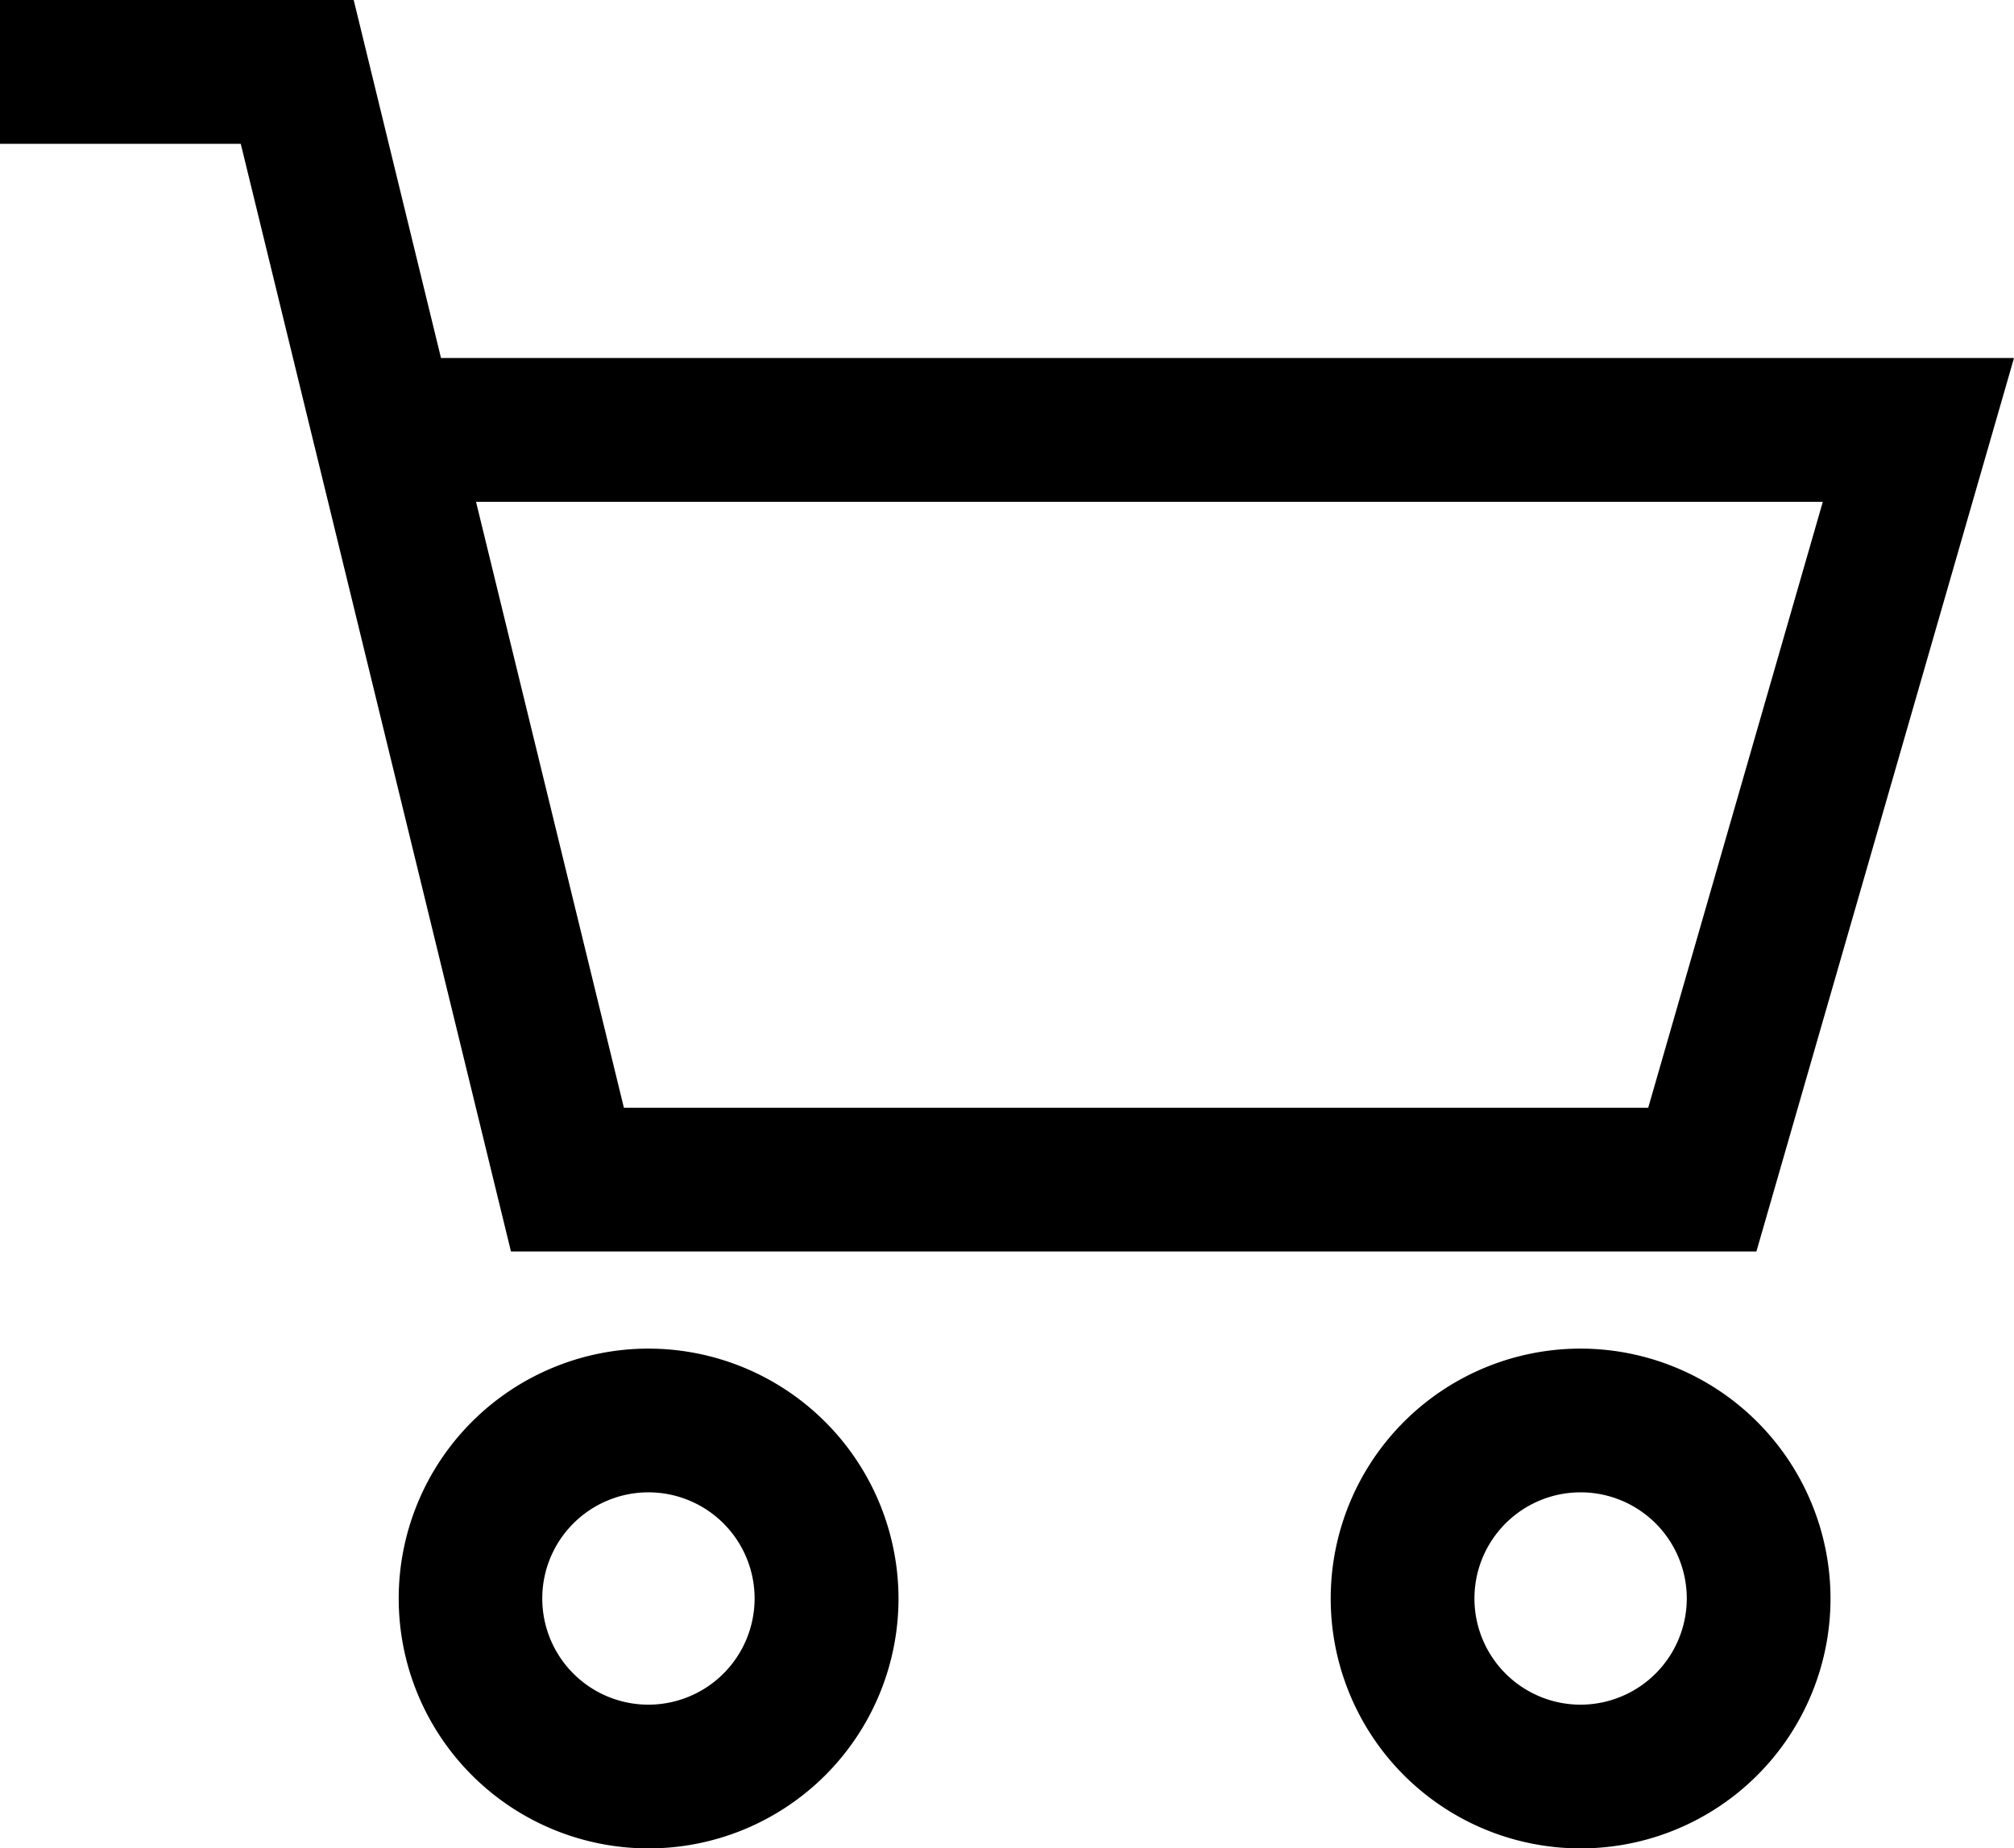
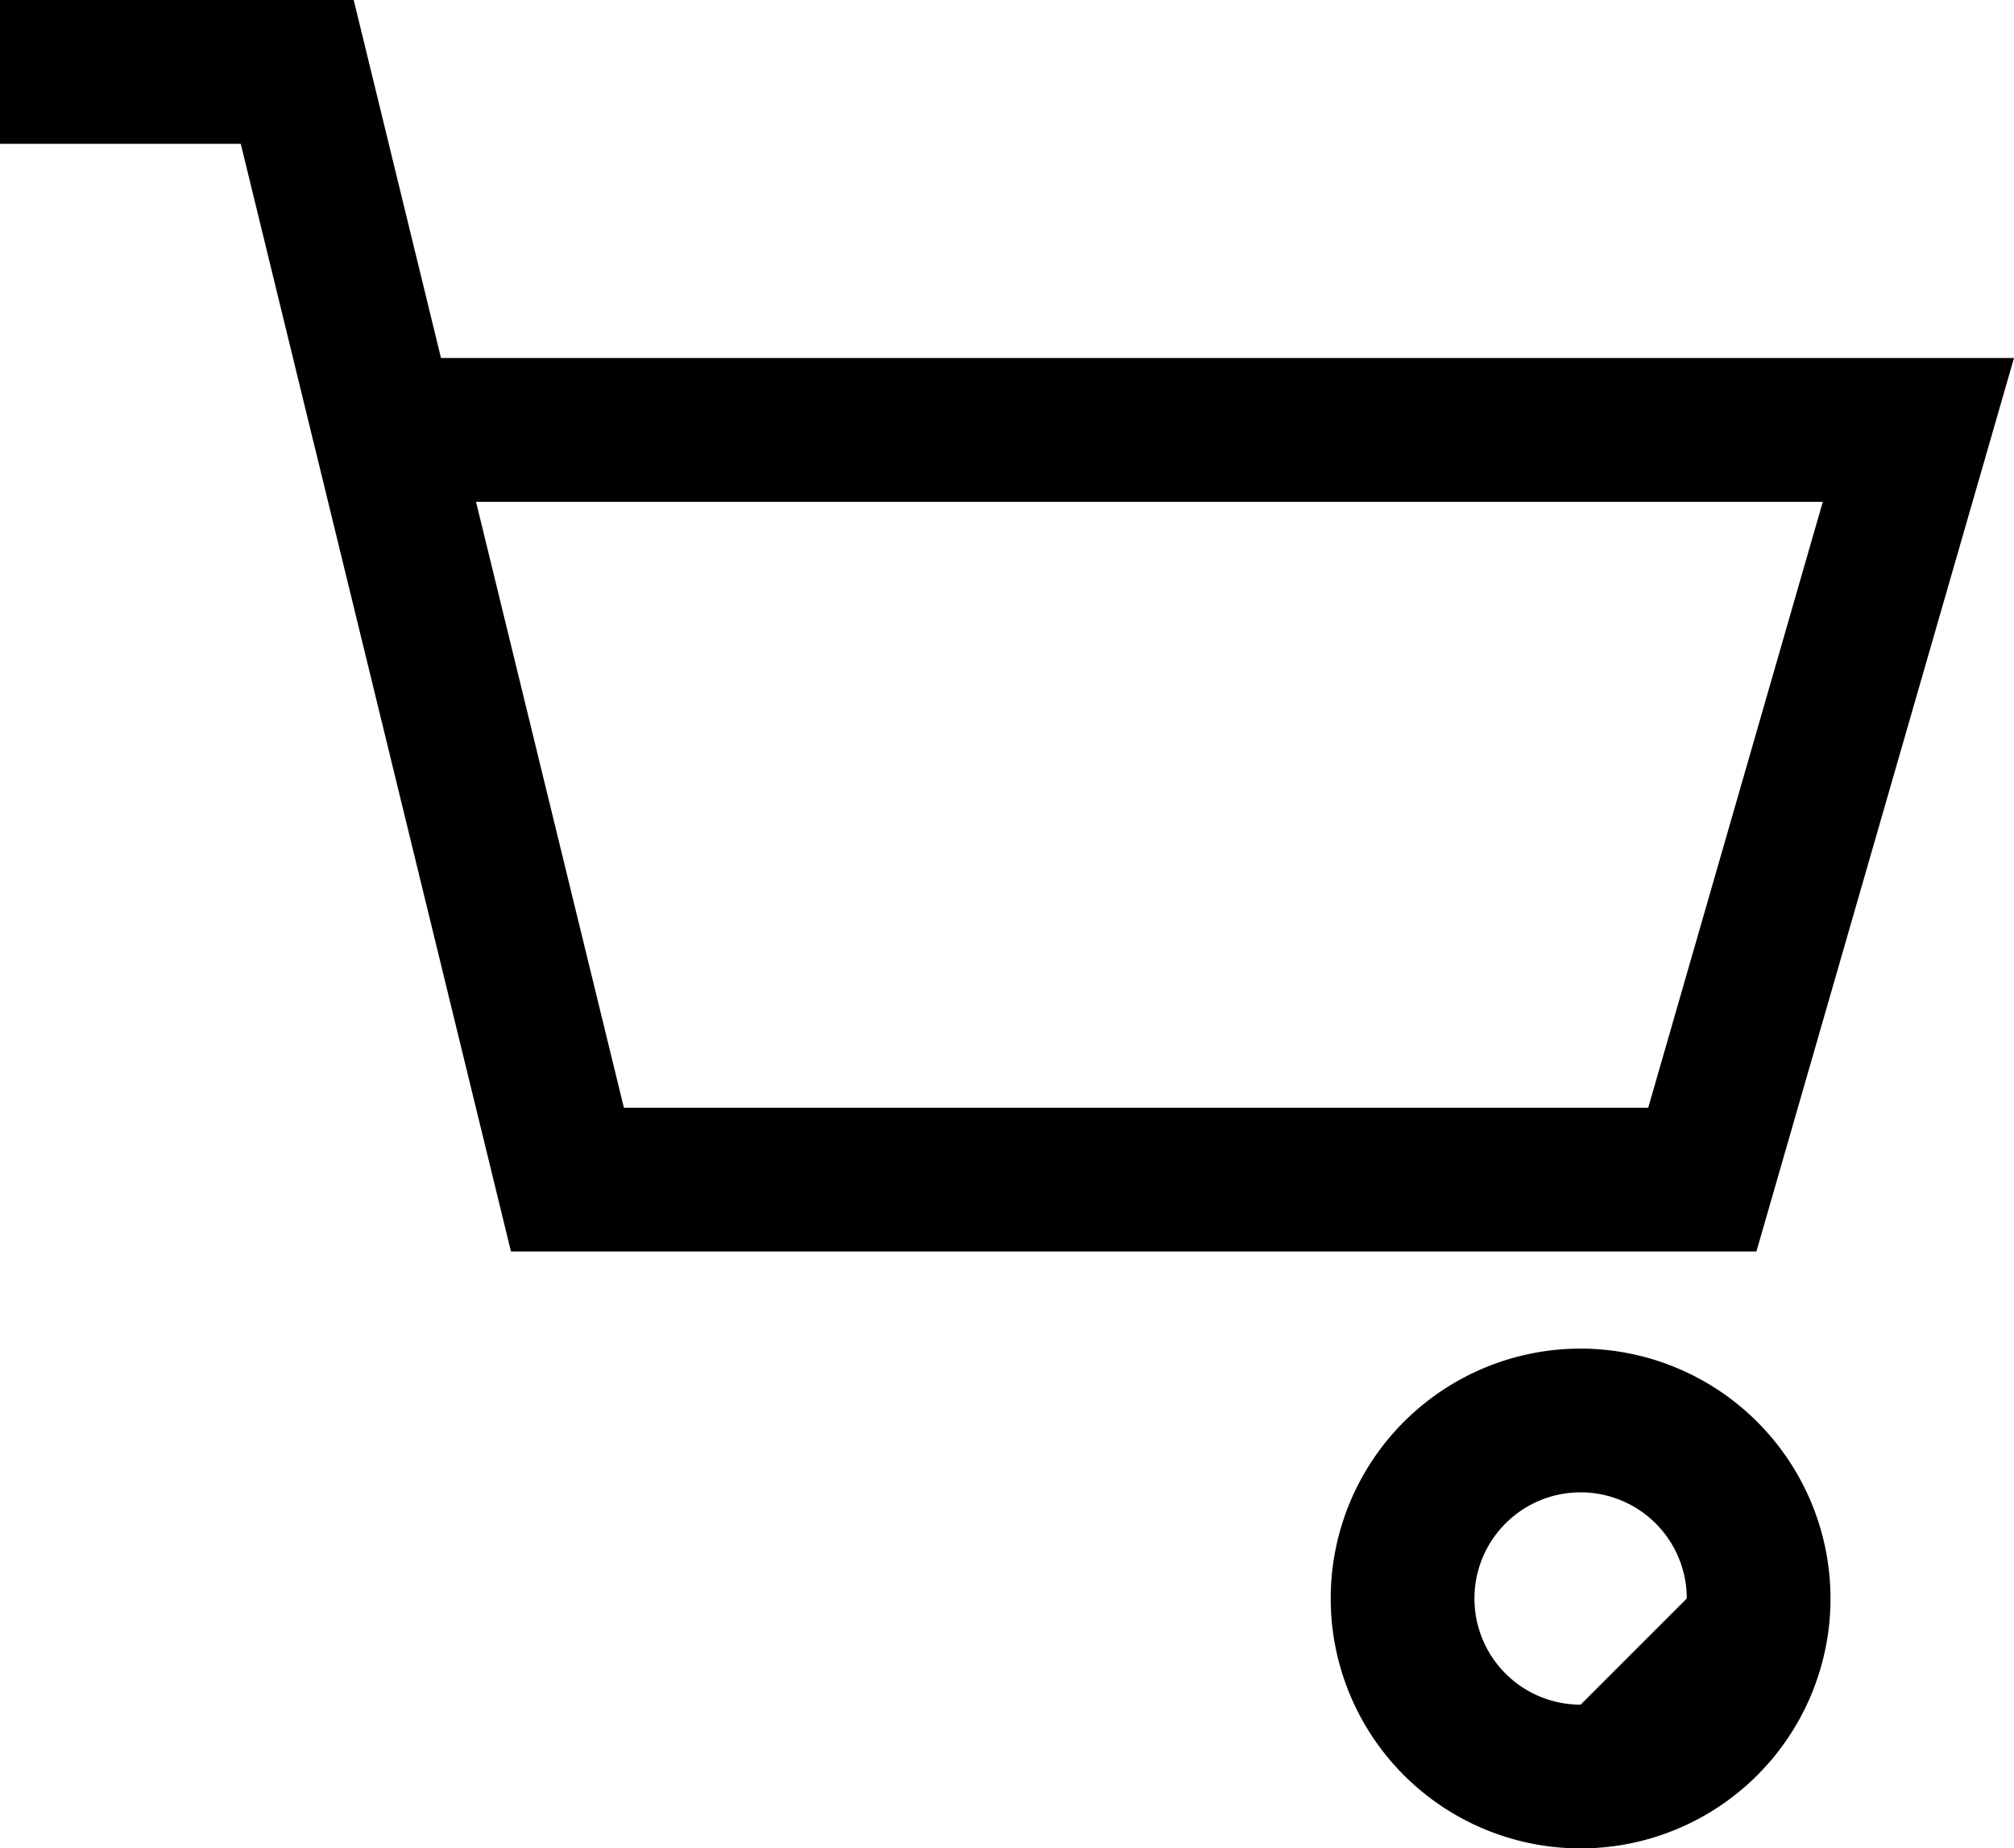
<svg xmlns="http://www.w3.org/2000/svg" id="b3b4da51-8050-4996-9c35-09228b955690" data-name="Layer 1" width="23.807" height="21.85" viewBox="0 0 23.807 21.85">
  <path d="M20.762,14.944,23.807,4.382H5.213L4.181.15H0v1.7H2.846L3.72,5.434V5.433l2.32,9.511Zm.785-8.862-2.064,7.163H7.375L5.627,6.082Z" transform="translate(0 -0.15)" />
-   <path d="M7.667,16.092a2.954,2.954,0,1,0,2.954,2.954A2.958,2.958,0,0,0,7.667,16.092Zm0,4.209A1.255,1.255,0,1,1,8.92,19.046,1.256,1.256,0,0,1,7.667,20.301Z" transform="translate(0 -0.15)" />
-   <path d="M18.684,16.092a2.954,2.954,0,1,0,2.954,2.954A2.957,2.957,0,0,0,18.684,16.092Zm0,4.209a1.255,1.255,0,1,1,1.255-1.255A1.257,1.257,0,0,1,18.684,20.301Z" transform="translate(0 -0.15)" />
+   <path d="M18.684,16.092a2.954,2.954,0,1,0,2.954,2.954A2.957,2.957,0,0,0,18.684,16.092Zm0,4.209a1.255,1.255,0,1,1,1.255-1.255Z" transform="translate(0 -0.15)" />
</svg>